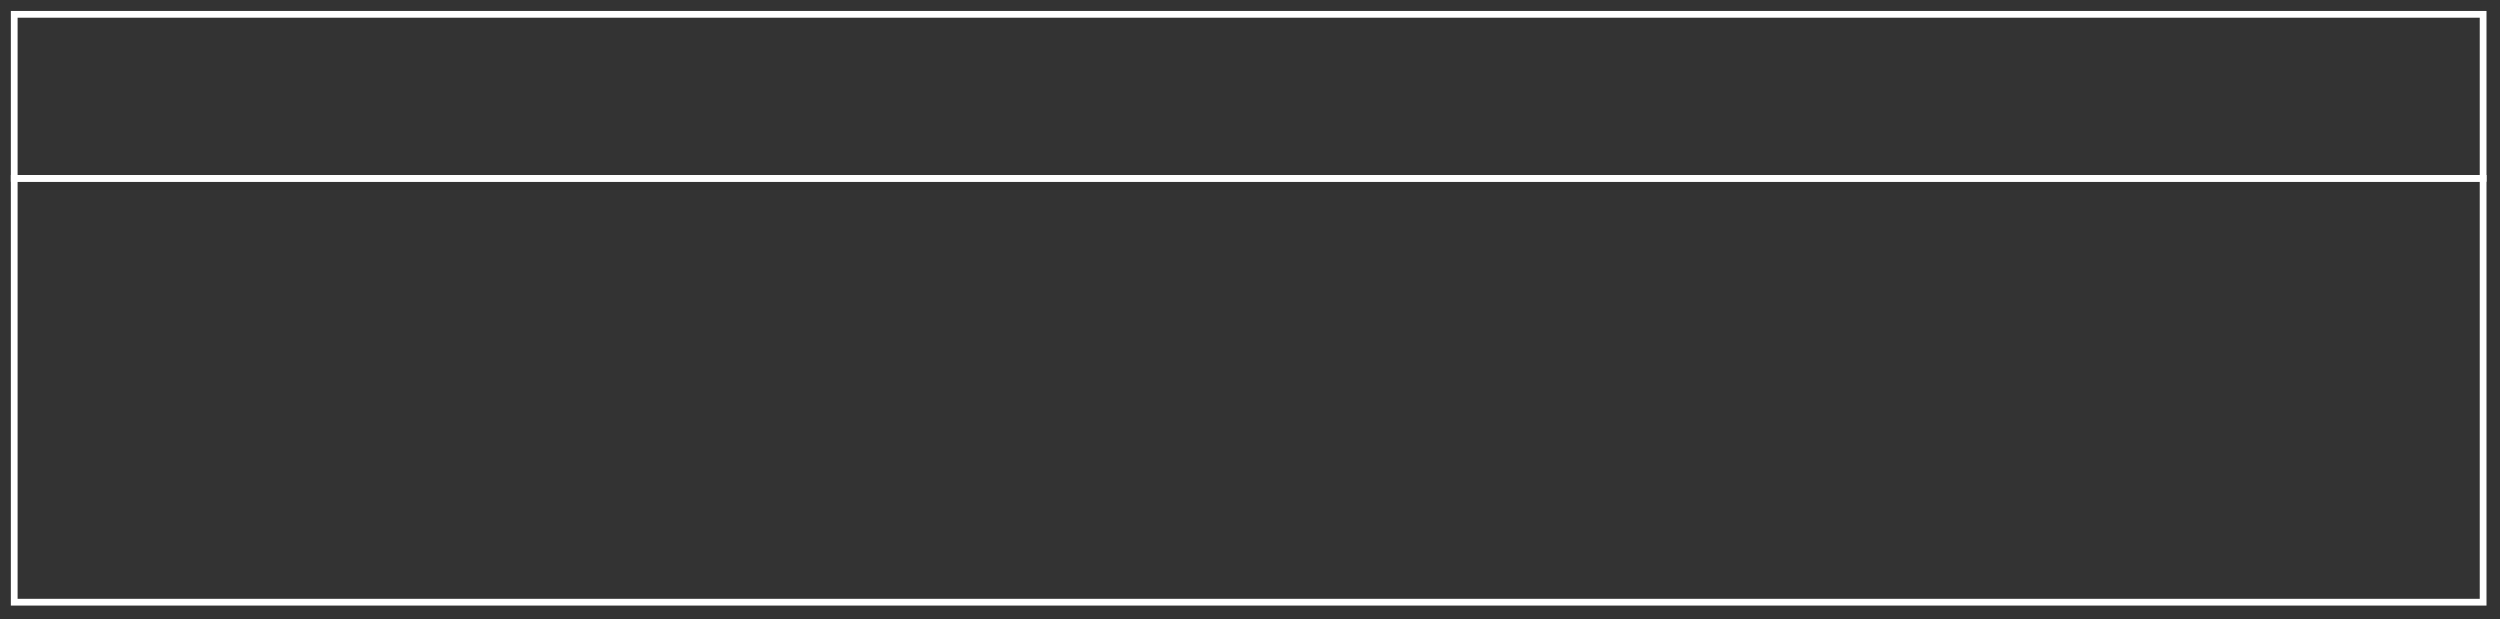
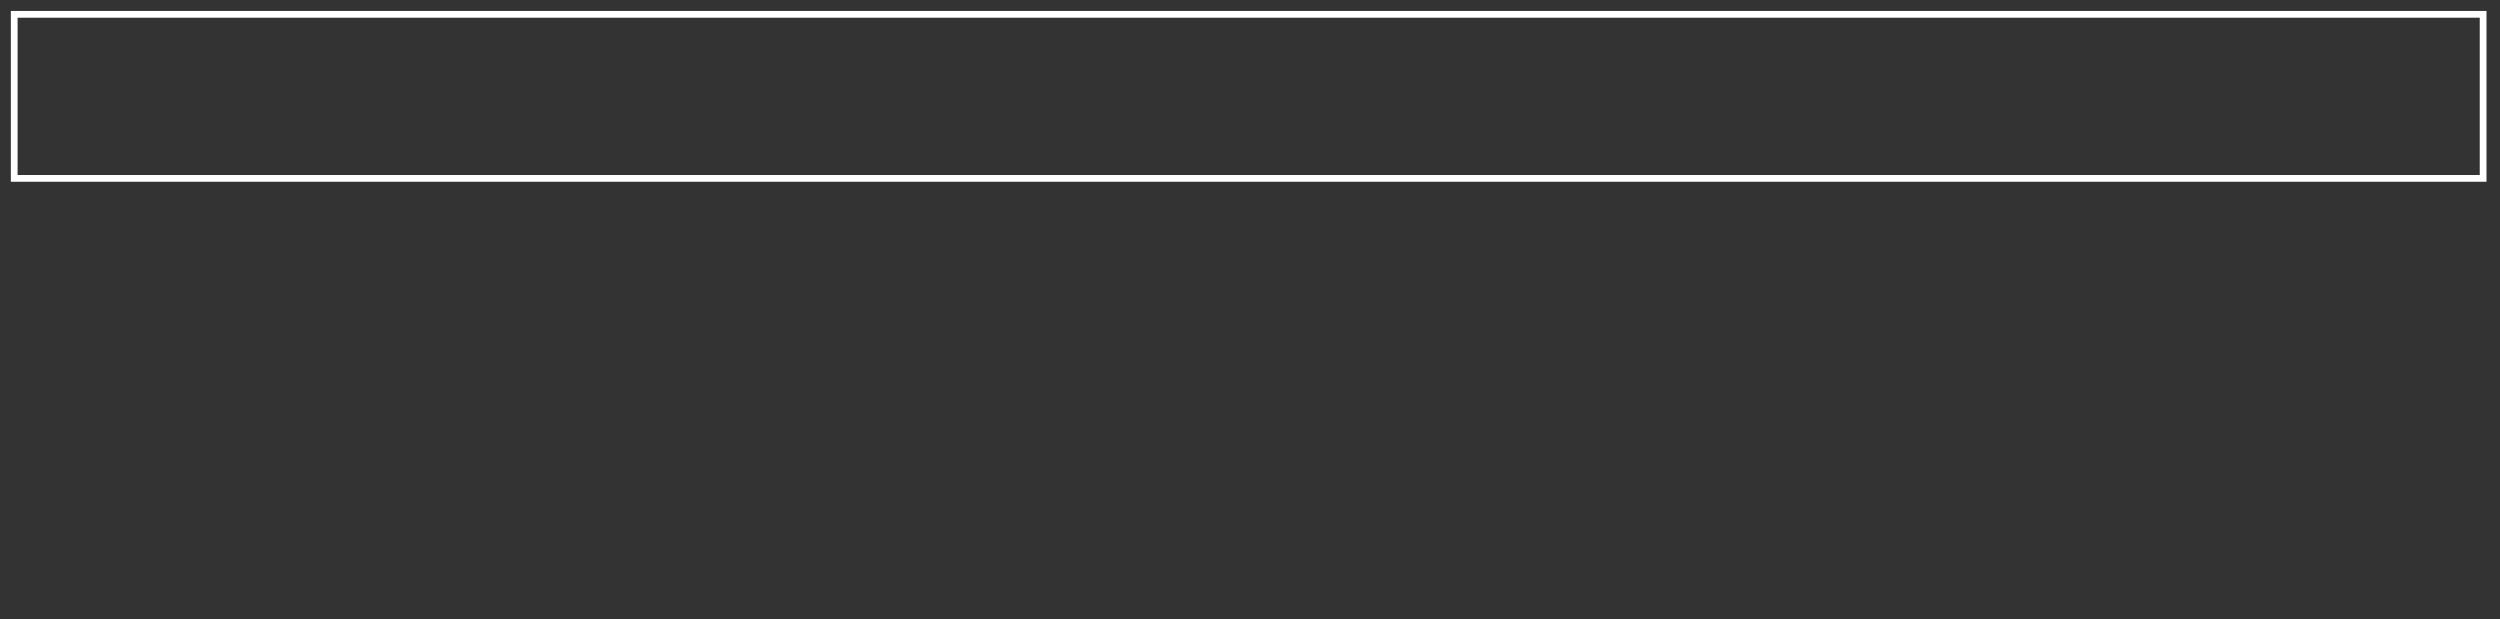
<svg xmlns="http://www.w3.org/2000/svg" width="100%" height="100%" viewBox="0 0 432 107" version="1.1" xml:space="preserve" style="fill-rule:evenodd;clip-rule:evenodd;">
  <rect x="0" y="0" width="432" height="107" fill="#333333" stroke="none" />
  <g transform="matrix(1,0,0,1,-328.277,-571.736)">
    <g transform="matrix(4.167,0,0,4.167,0,0)">
      <g transform="matrix(1,0,0,1,0,-535.109)">
-         <rect x="79.37" y="679.712" width="102.382" height="17.575" style="fill:none;stroke:rgb(255,255,255);stroke-width:0.28px;" />
-       </g>
+         </g>
    </g>
    <g transform="matrix(4.167,0,0,4.167,0,0)">
      <g transform="matrix(1,0,0,1,0,-559.487)">
        <rect x="79.37" y="697.287" width="102.382" height="6.803" style="fill:none;stroke:rgb(255,255,255);stroke-width:0.28px;" />
      </g>
    </g>
  </g>
</svg>